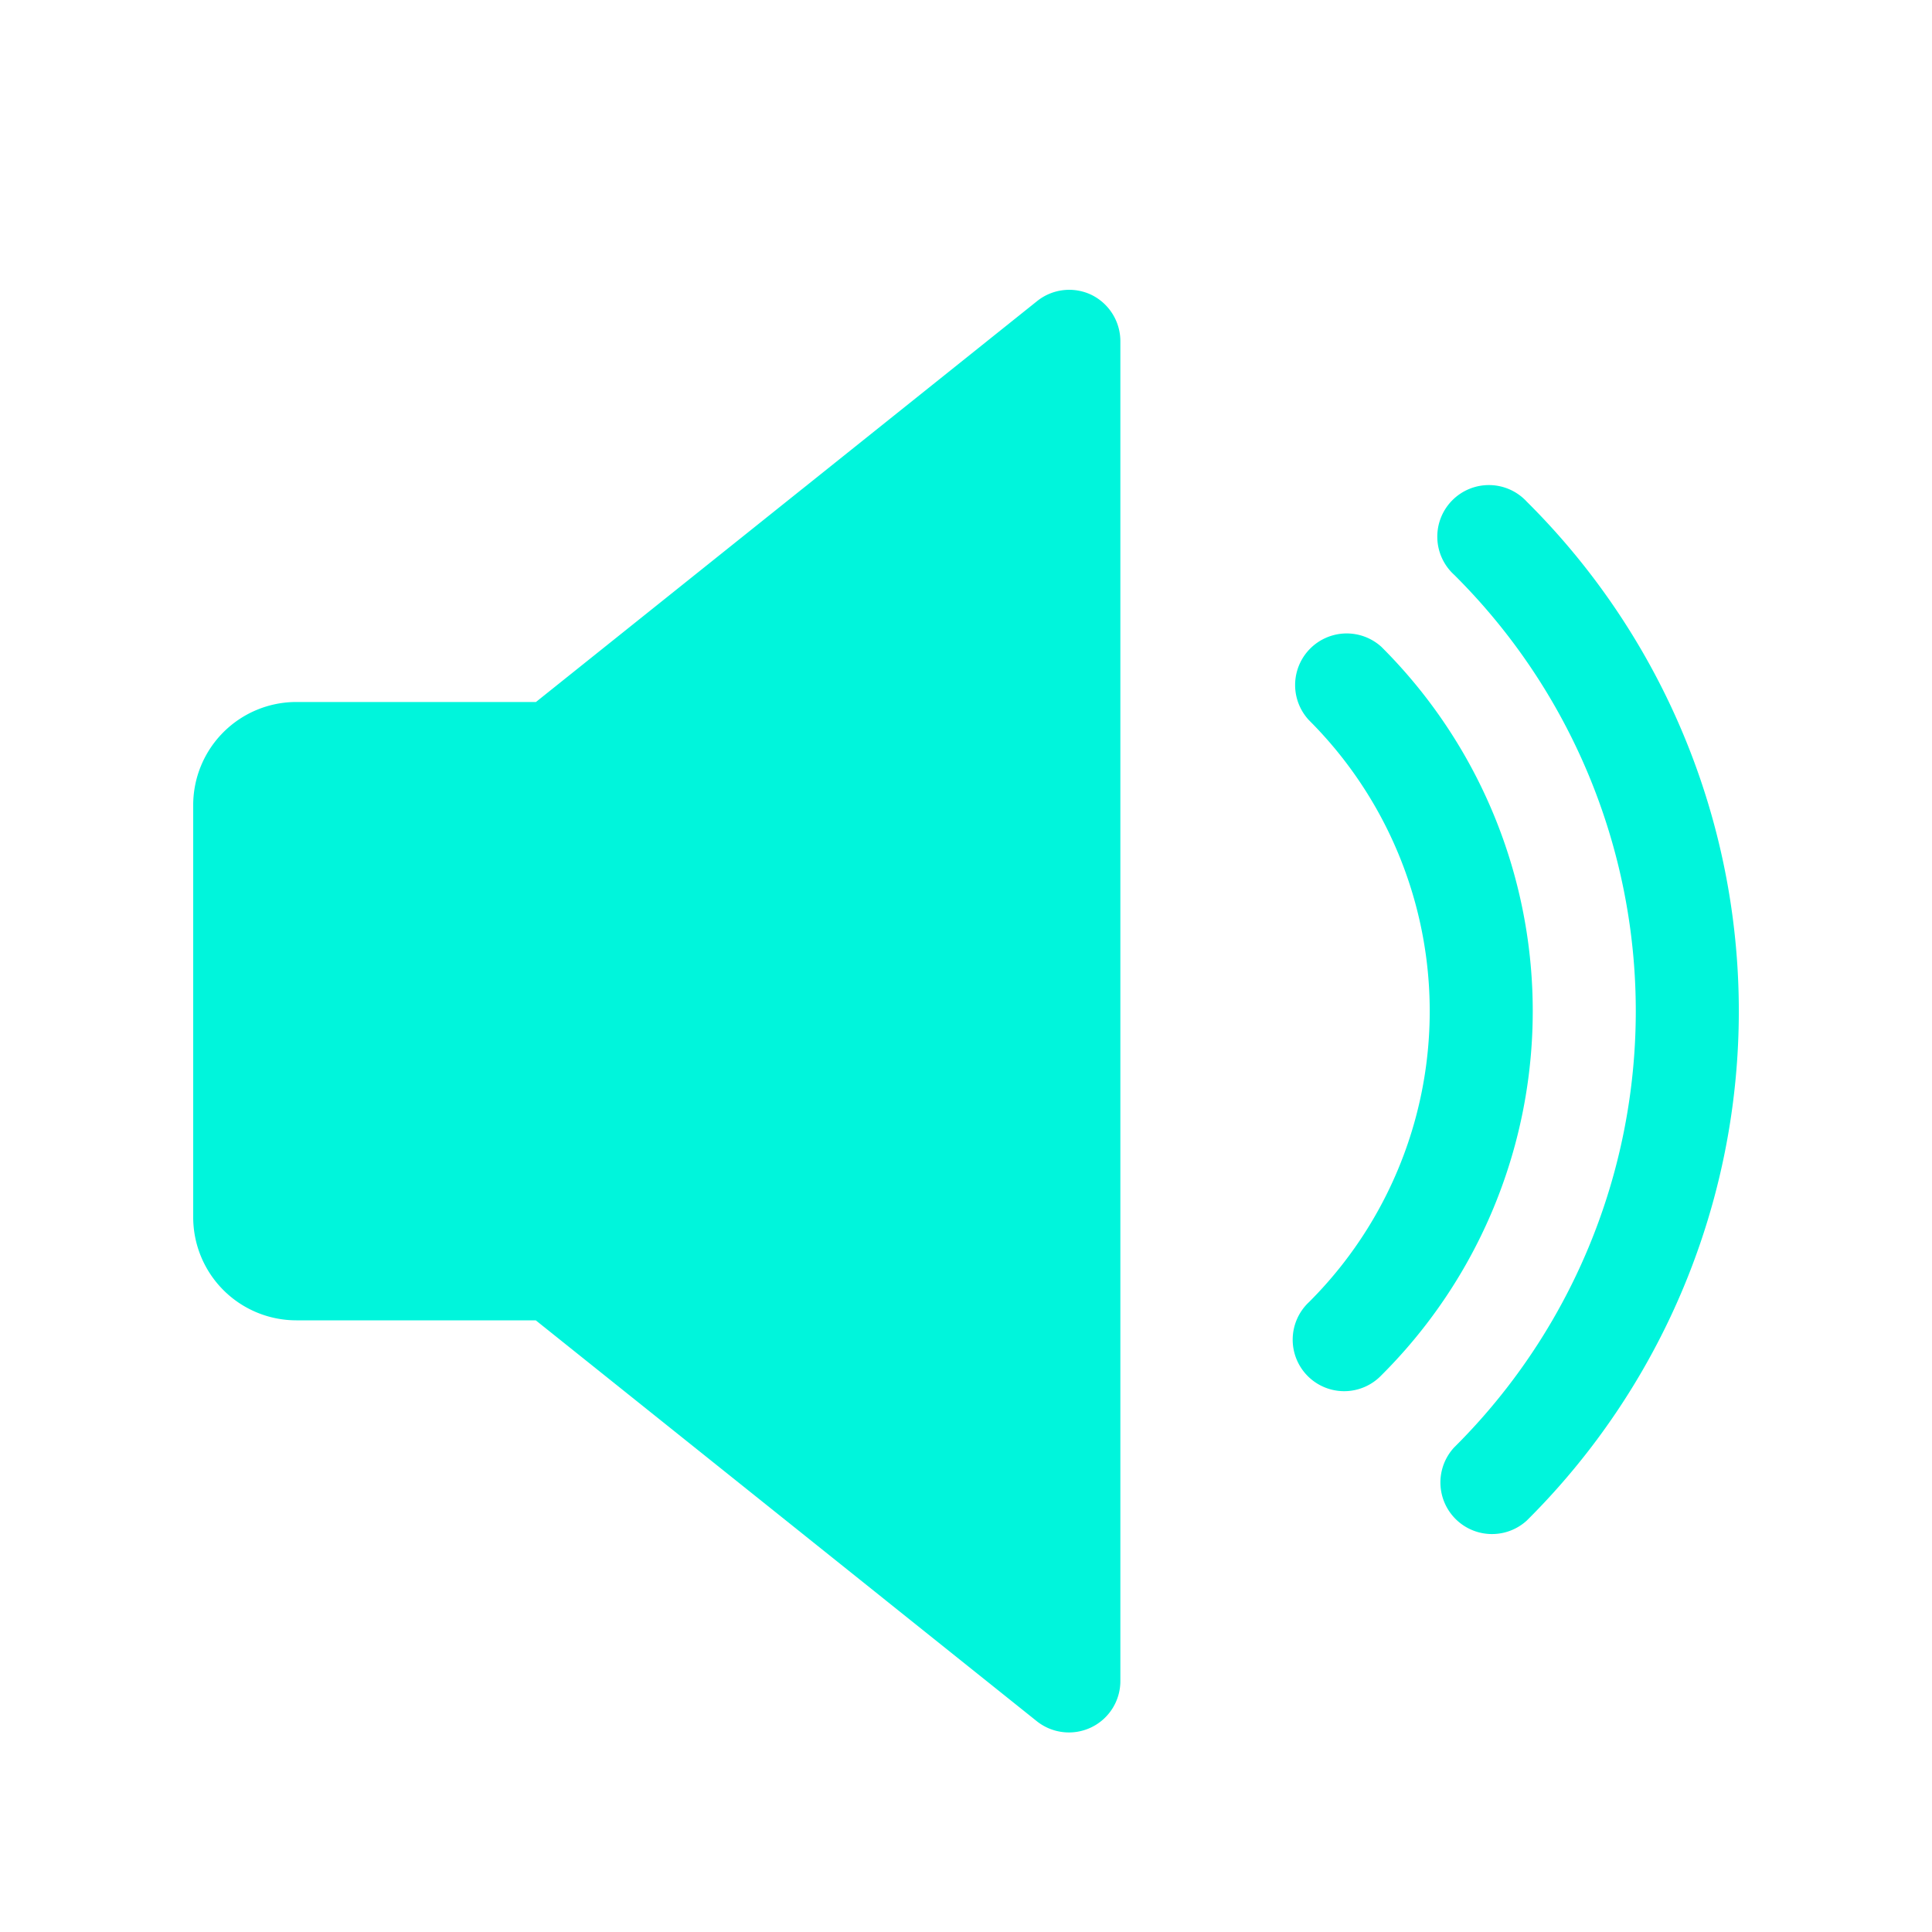
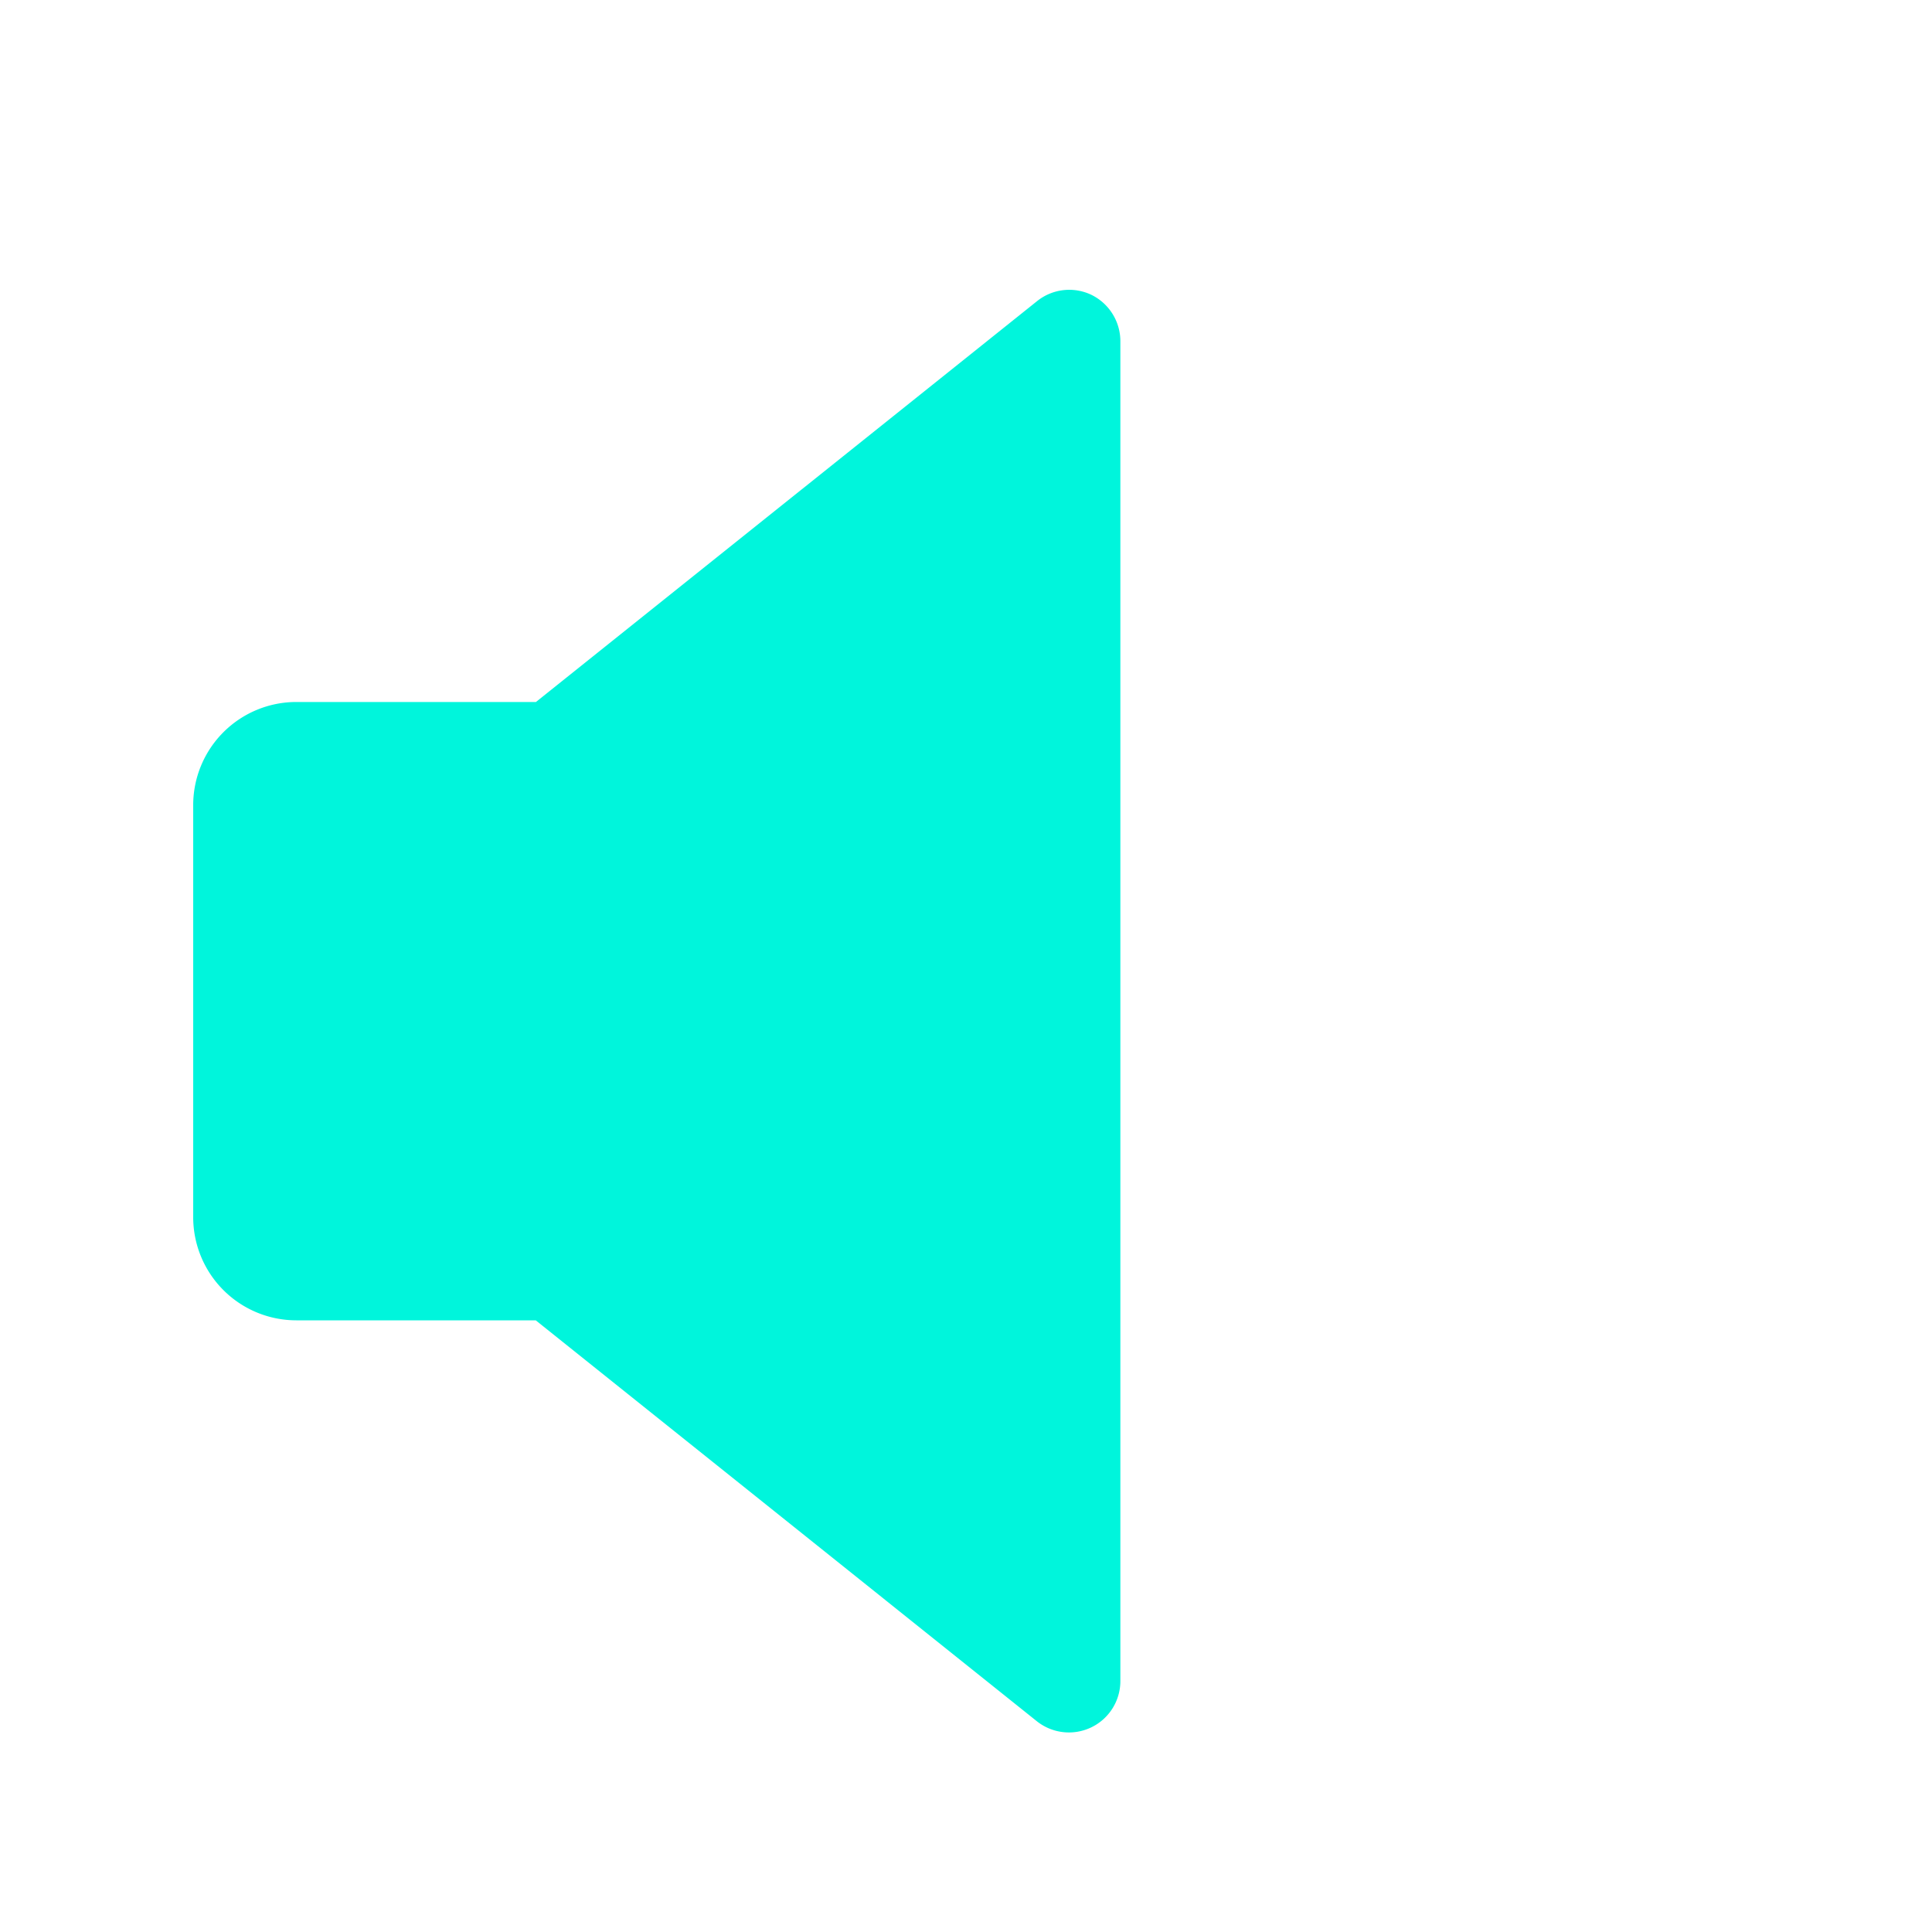
<svg xmlns="http://www.w3.org/2000/svg" width="20" height="20" viewBox="0 0 20 20">
  <defs>
    <clipPath id="clip-path">
      <rect id="Rectangle_3044" data-name="Rectangle 3044" width="20" height="20" transform="translate(-3614 1778)" fill="#fff" stroke="#707070" stroke-width="1" opacity="0.43" />
    </clipPath>
  </defs>
  <g id="Mask_Group_96" data-name="Mask Group 96" transform="translate(3614 -1778)" clip-path="url(#clip-path)">
    <g id="volume" transform="translate(-3612 1765.01)">
      <path id="Path_1975" data-name="Path 1975" d="M9.3,16.043a.532.532,0,0,0-.564.064l-5.188,4.15H1.067A1.068,1.068,0,0,0,0,21.324v4.267a1.068,1.068,0,0,0,1.067,1.067H3.546l5.187,4.15a.534.534,0,0,0,.565.063.532.532,0,0,0,.3-.48V16.524A.535.535,0,0,0,9.3,16.043Z" fill="#00f5dc" />
-       <path id="Path_1976" data-name="Path 1976" d="M342.66,122.406a.534.534,0,0,0-.75.759,4.254,4.254,0,0,1,0,6.025.533.533,0,1,0,.75.757,5.32,5.32,0,0,0,0-7.541Z" transform="translate(-330.36 -102.72)" fill="#00f5dc" />
-       <path id="Path_1977" data-name="Path 1977" d="M387.777,77.28a.534.534,0,1,0-.752.757,6.365,6.365,0,0,1,0,9.034.534.534,0,0,0,.752.757,7.433,7.433,0,0,0,0-10.548Z" transform="translate(-373.972 -59.097)" fill="#00f5dc" />
+       <path id="Path_1977" data-name="Path 1977" d="M387.777,77.28Z" transform="translate(-373.972 -59.097)" fill="#00f5dc" />
    </g>
  </g>
</svg>